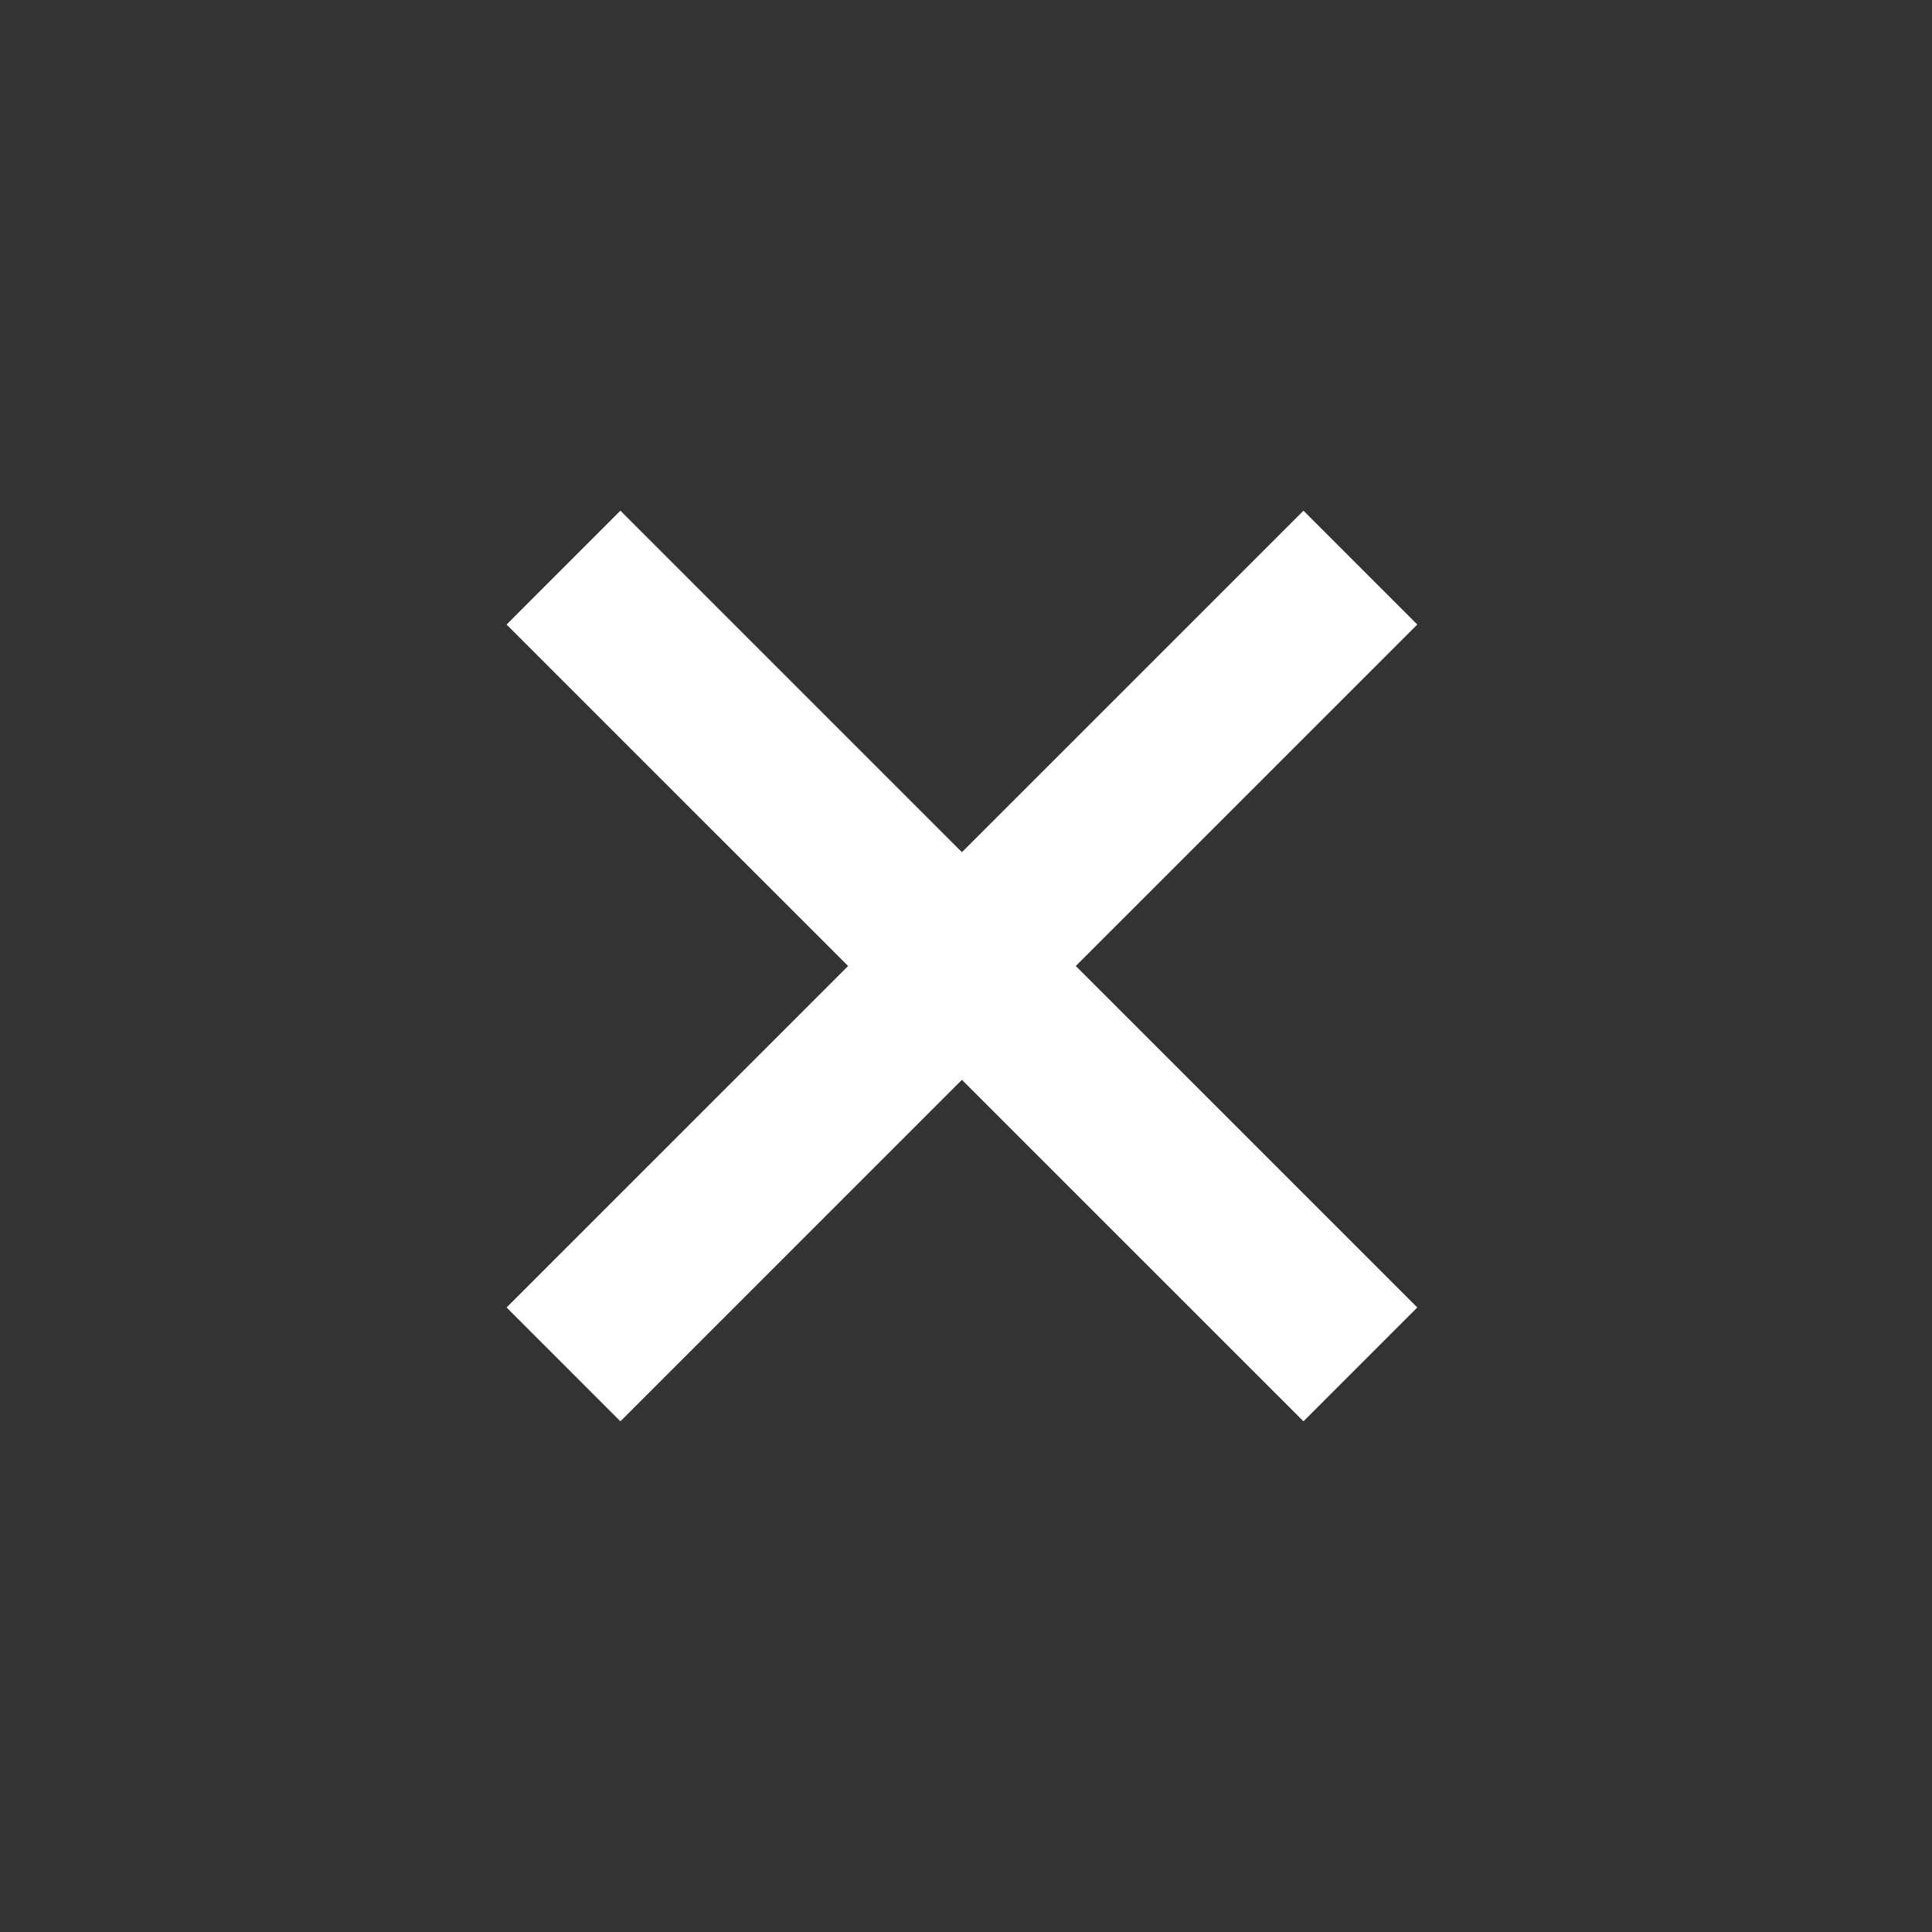
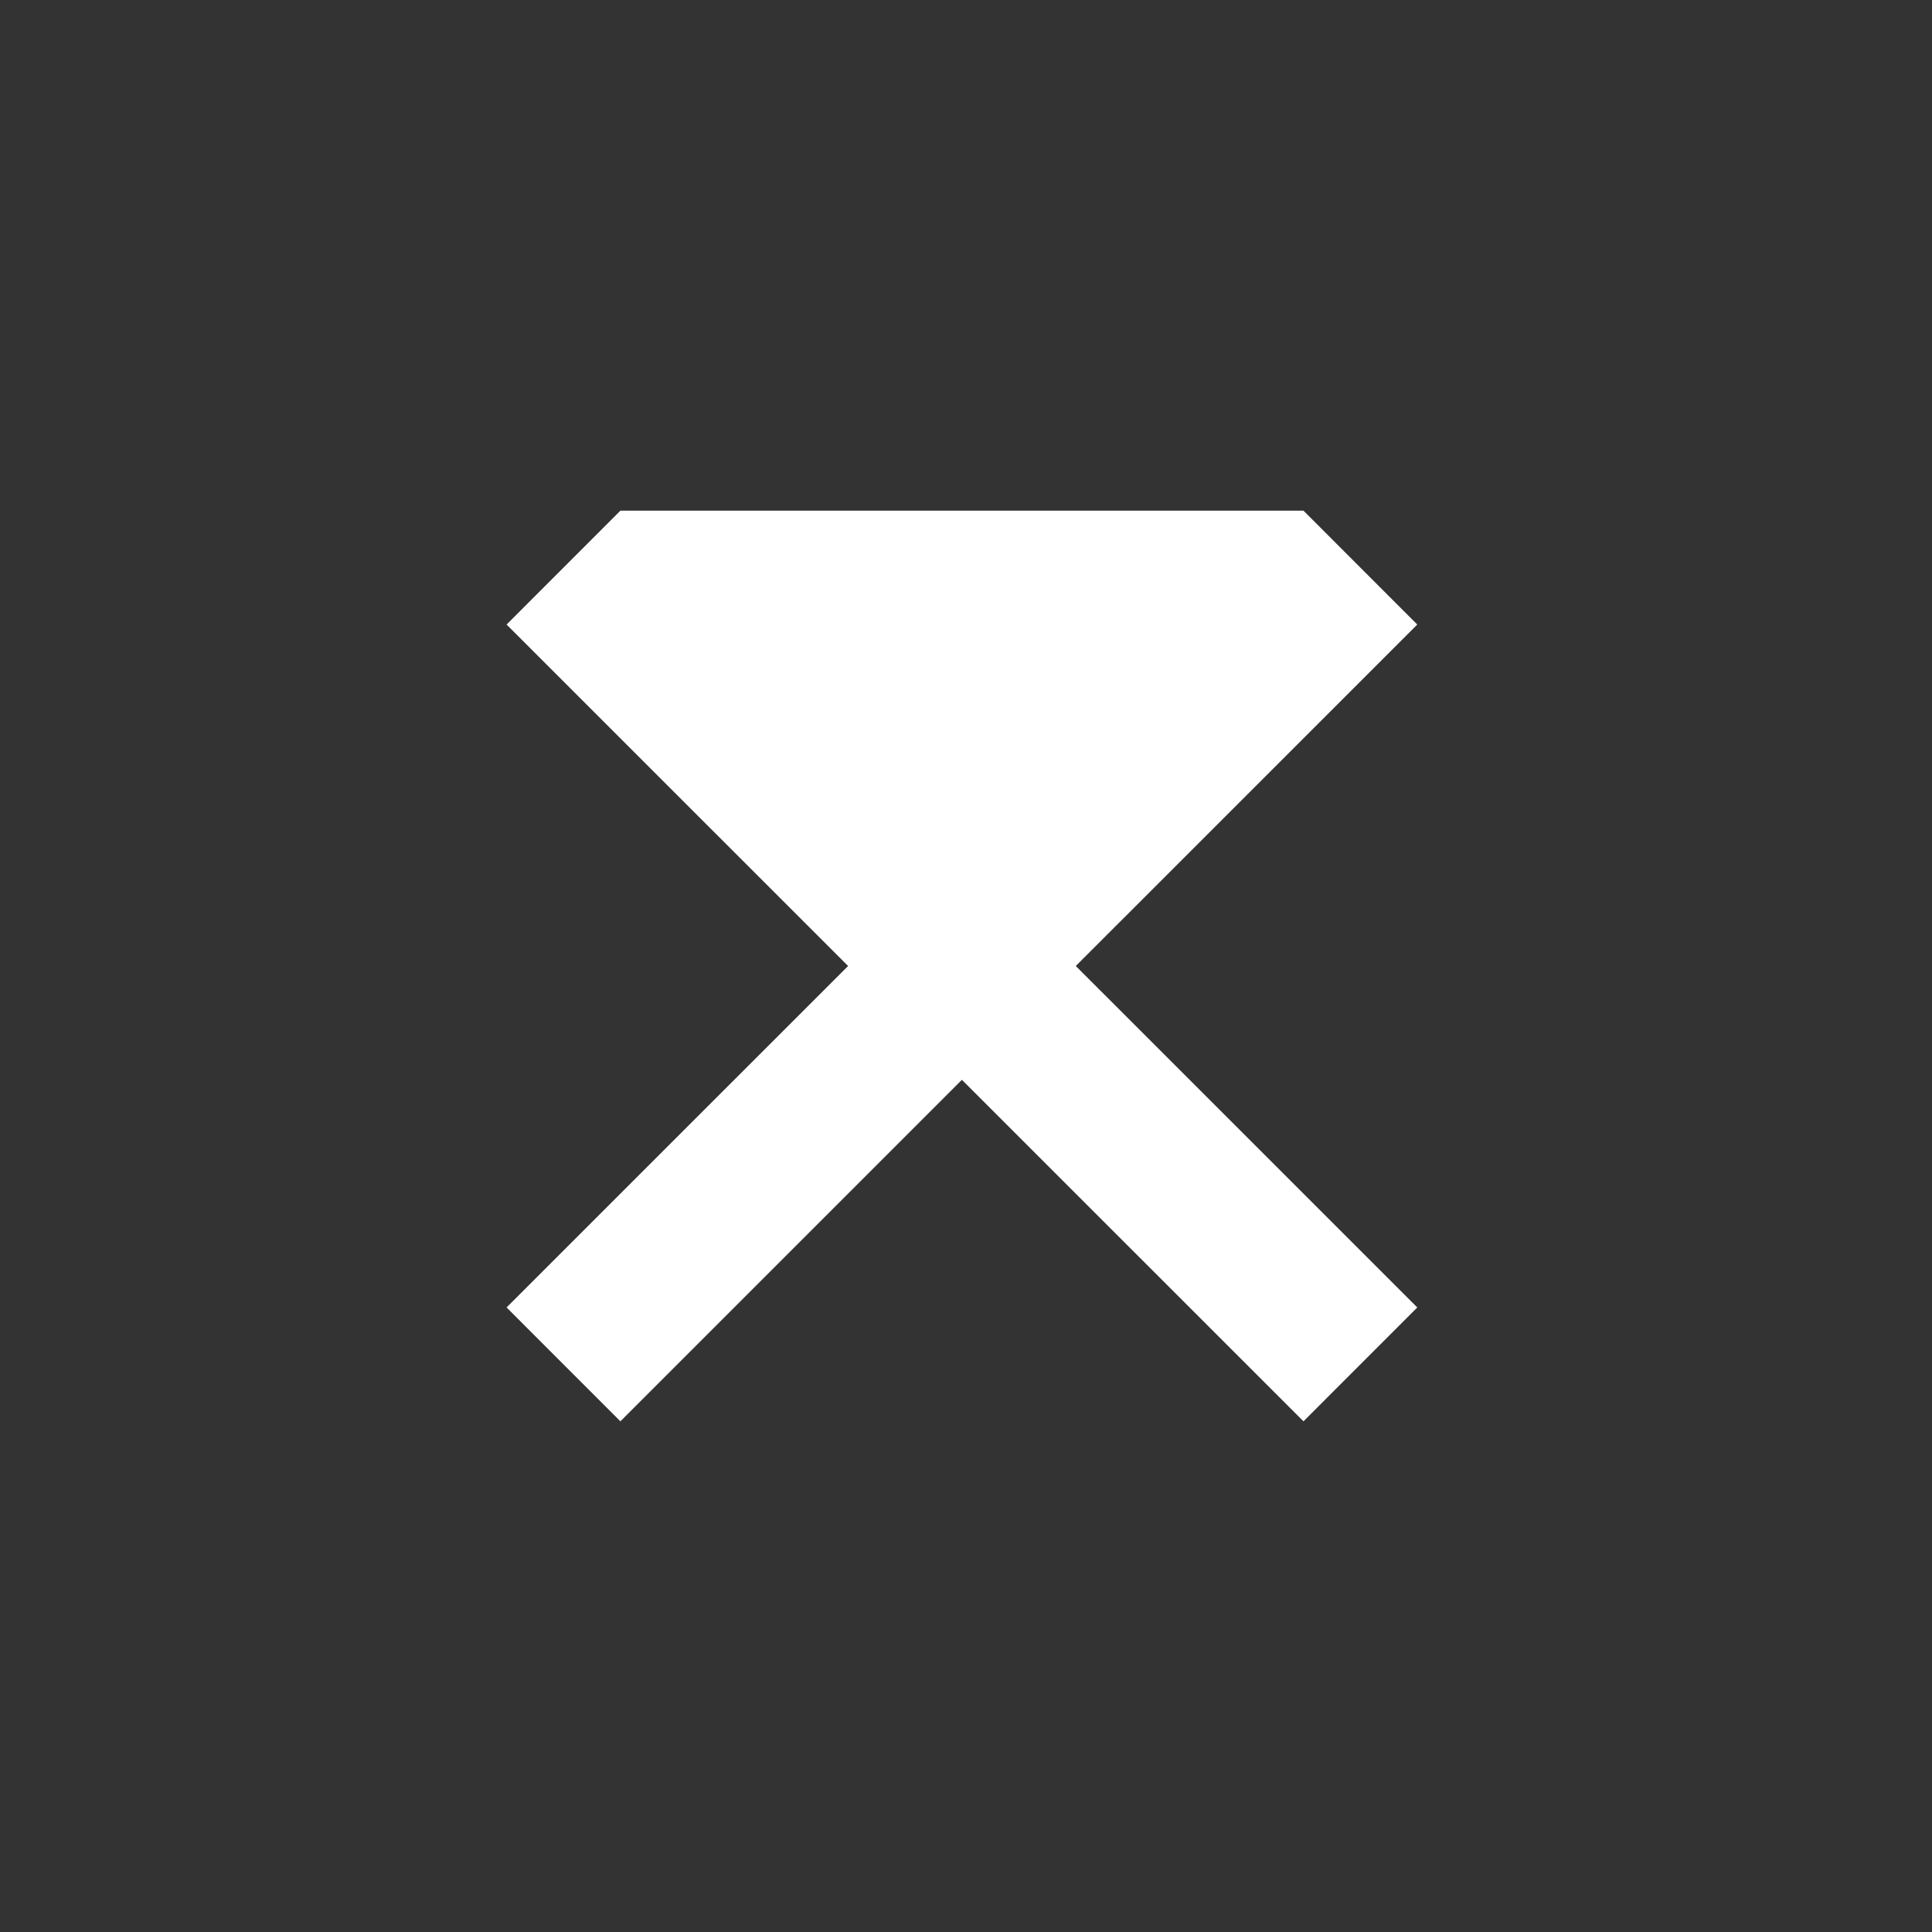
<svg xmlns="http://www.w3.org/2000/svg" width="34" height="34" viewBox="0 0 34 34" fill="none">
  <rect x="0" y="0" width="34" height="34" fill="#333333" stroke="none" />
-   <path d="M22.939 8.987L16.928 14.997L10.918 8.987L8.915 10.991L14.925 17L8.915 23.009L10.918 25.013L16.928 19.003L22.939 25.013L24.942 23.009L18.932 17L24.942 10.991L22.939 8.987Z" fill="#fff" />
+   <path d="M22.939 8.987L10.918 8.987L8.915 10.991L14.925 17L8.915 23.009L10.918 25.013L16.928 19.003L22.939 25.013L24.942 23.009L18.932 17L24.942 10.991L22.939 8.987Z" fill="#fff" />
</svg>